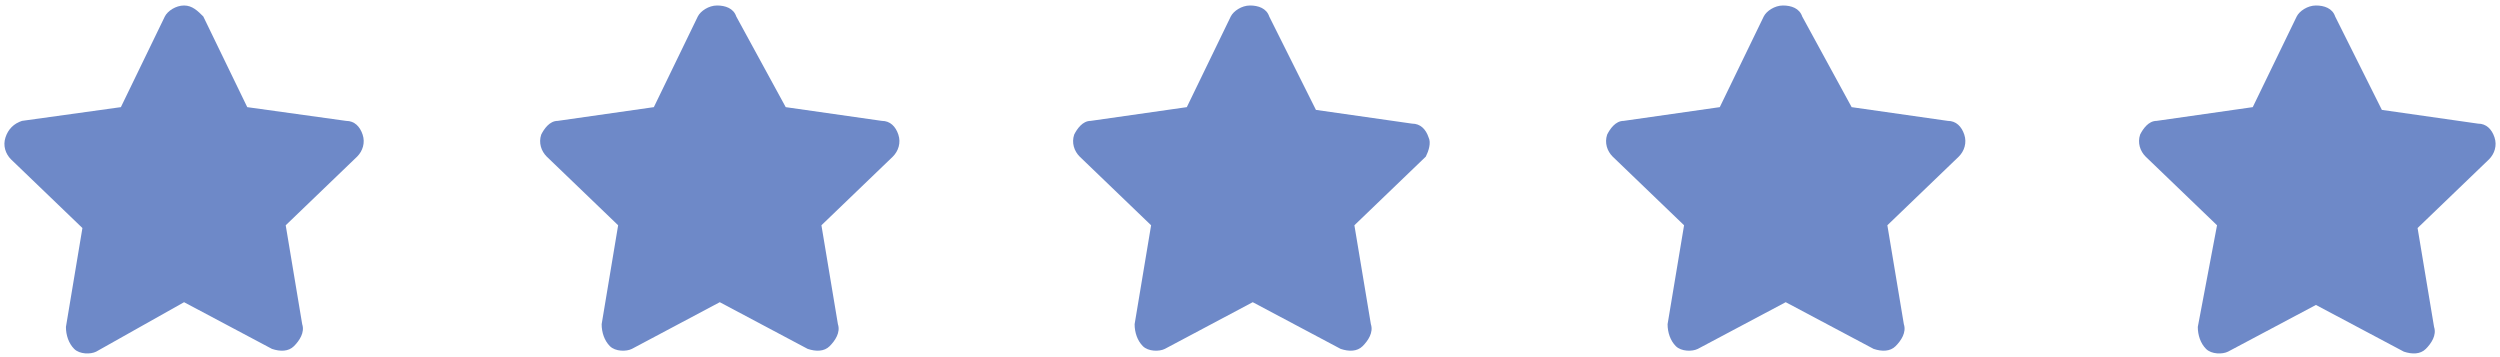
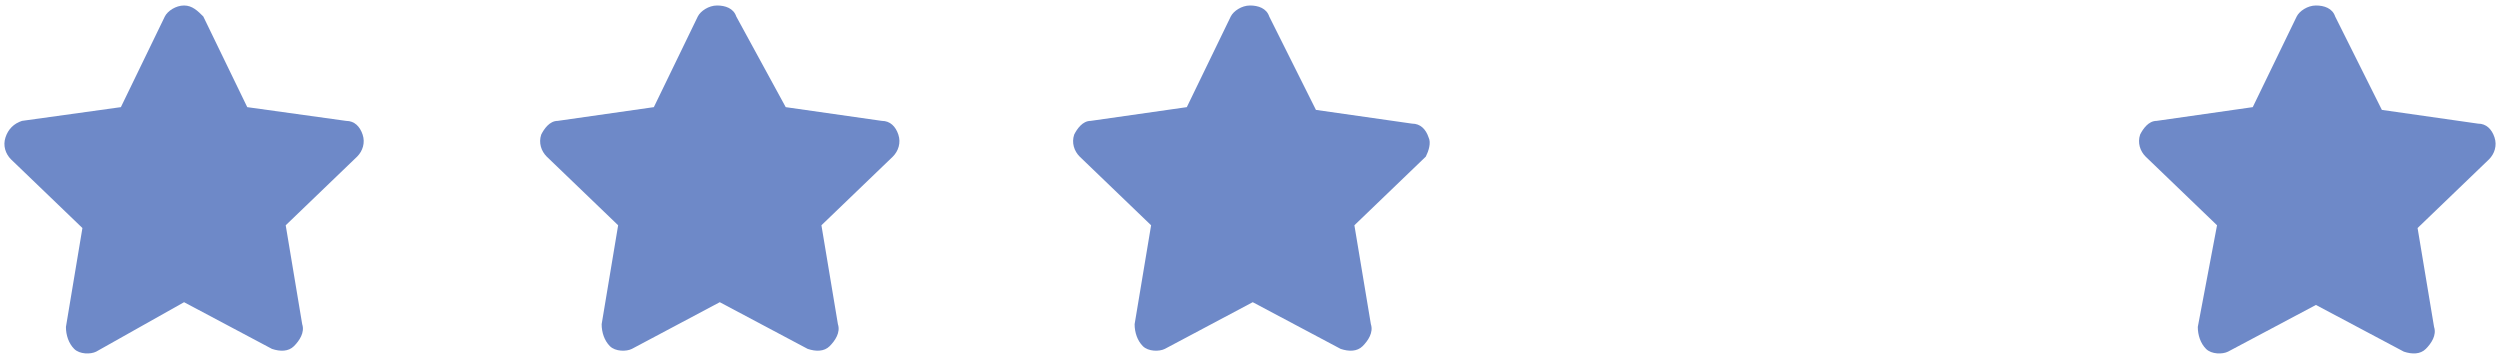
<svg xmlns="http://www.w3.org/2000/svg" version="1.1" id="Layer_1" x="0px" y="0px" viewBox="0 0 91 13" style="enable-background:new 0 0 91 13;" xml:space="preserve">
  <style type="text/css">
	.st0{fill:#6E89C8;}
</style>
  <g>
    <path class="st0" d="M7.4,0.6C7.2,0.4,7,0.2,6.7,0.2C6.4,0.2,6.1,0.4,6,0.6L4.4,3.9L0.8,4.4C0.5,4.5,0.3,4.7,0.2,5   c-0.1,0.3,0,0.6,0.2,0.8L3,8.3l-0.6,3.6c0,0.3,0.1,0.6,0.3,0.8s0.6,0.2,0.8,0.1L6.7,11l3.2,1.7c0.3,0.1,0.6,0.1,0.8-0.1   s0.4-0.5,0.3-0.8l-0.6-3.6l2.6-2.5c0.2-0.2,0.3-0.5,0.2-0.8c-0.1-0.3-0.3-0.5-0.6-0.5L9,3.9L7.4,0.6z" />
    <path class="st0" d="M26.8,0.6c-0.1-0.3-0.4-0.4-0.7-0.4c-0.3,0-0.6,0.2-0.7,0.4l-1.6,3.3l-3.5,0.5c-0.3,0-0.5,0.3-0.6,0.5   c-0.1,0.3,0,0.6,0.2,0.8l2.6,2.5l-0.6,3.6c0,0.3,0.1,0.6,0.3,0.8s0.6,0.2,0.8,0.1l3.2-1.7l3.2,1.7c0.3,0.1,0.6,0.1,0.8-0.1   c0.2-0.2,0.4-0.5,0.3-0.8l-0.6-3.6l2.6-2.5c0.2-0.2,0.3-0.5,0.2-0.8c-0.1-0.3-0.3-0.5-0.6-0.5l-3.5-0.5L26.8,0.6z" />
    <path class="st0" d="M46.2,0.6c-0.1-0.3-0.4-0.4-0.7-0.4c-0.3,0-0.6,0.2-0.7,0.4l-1.6,3.3l-3.5,0.5c-0.3,0-0.5,0.3-0.6,0.5   c-0.1,0.3,0,0.6,0.2,0.8l2.6,2.5l-0.6,3.6c0,0.3,0.1,0.6,0.3,0.8c0.2,0.2,0.6,0.2,0.8,0.1l3.2-1.7l3.2,1.7c0.3,0.1,0.6,0.1,0.8-0.1   s0.4-0.5,0.3-0.8l-0.6-3.6l2.6-2.5C52,5.5,52.1,5.2,52,5c-0.1-0.3-0.3-0.5-0.6-0.5l-3.5-0.5L46.2,0.6z" />
-     <path class="st0" d="M65.6,0.6c-0.1-0.3-0.4-0.4-0.7-0.4c-0.3,0-0.6,0.2-0.7,0.4l-1.6,3.3l-3.5,0.5c-0.3,0-0.5,0.3-0.6,0.5   c-0.1,0.3,0,0.6,0.2,0.8l2.6,2.5l-0.6,3.6c0,0.3,0.1,0.6,0.3,0.8c0.2,0.2,0.6,0.2,0.8,0.1l3.2-1.7l3.2,1.7c0.3,0.1,0.6,0.1,0.8-0.1   c0.2-0.2,0.4-0.5,0.3-0.8l-0.6-3.6l2.6-2.5c0.2-0.2,0.3-0.5,0.2-0.8c-0.1-0.3-0.3-0.5-0.6-0.5l-3.5-0.5L65.6,0.6z" />
    <path class="st0" d="M85,0.6c-0.1-0.3-0.4-0.4-0.7-0.4c-0.3,0-0.6,0.2-0.7,0.4L82,3.9l-3.5,0.5c-0.3,0-0.5,0.3-0.6,0.5   c-0.1,0.3,0,0.6,0.2,0.8l2.6,2.5L80,11.9c0,0.3,0.1,0.6,0.3,0.8s0.6,0.2,0.8,0.1l3.2-1.7l3.2,1.7c0.3,0.1,0.6,0.1,0.8-0.1   c0.2-0.2,0.4-0.5,0.3-0.8L88,8.3l2.6-2.5c0.2-0.2,0.3-0.5,0.2-0.8c-0.1-0.3-0.3-0.5-0.6-0.5l-3.5-0.5L85,0.6z" />
  </g>
</svg>